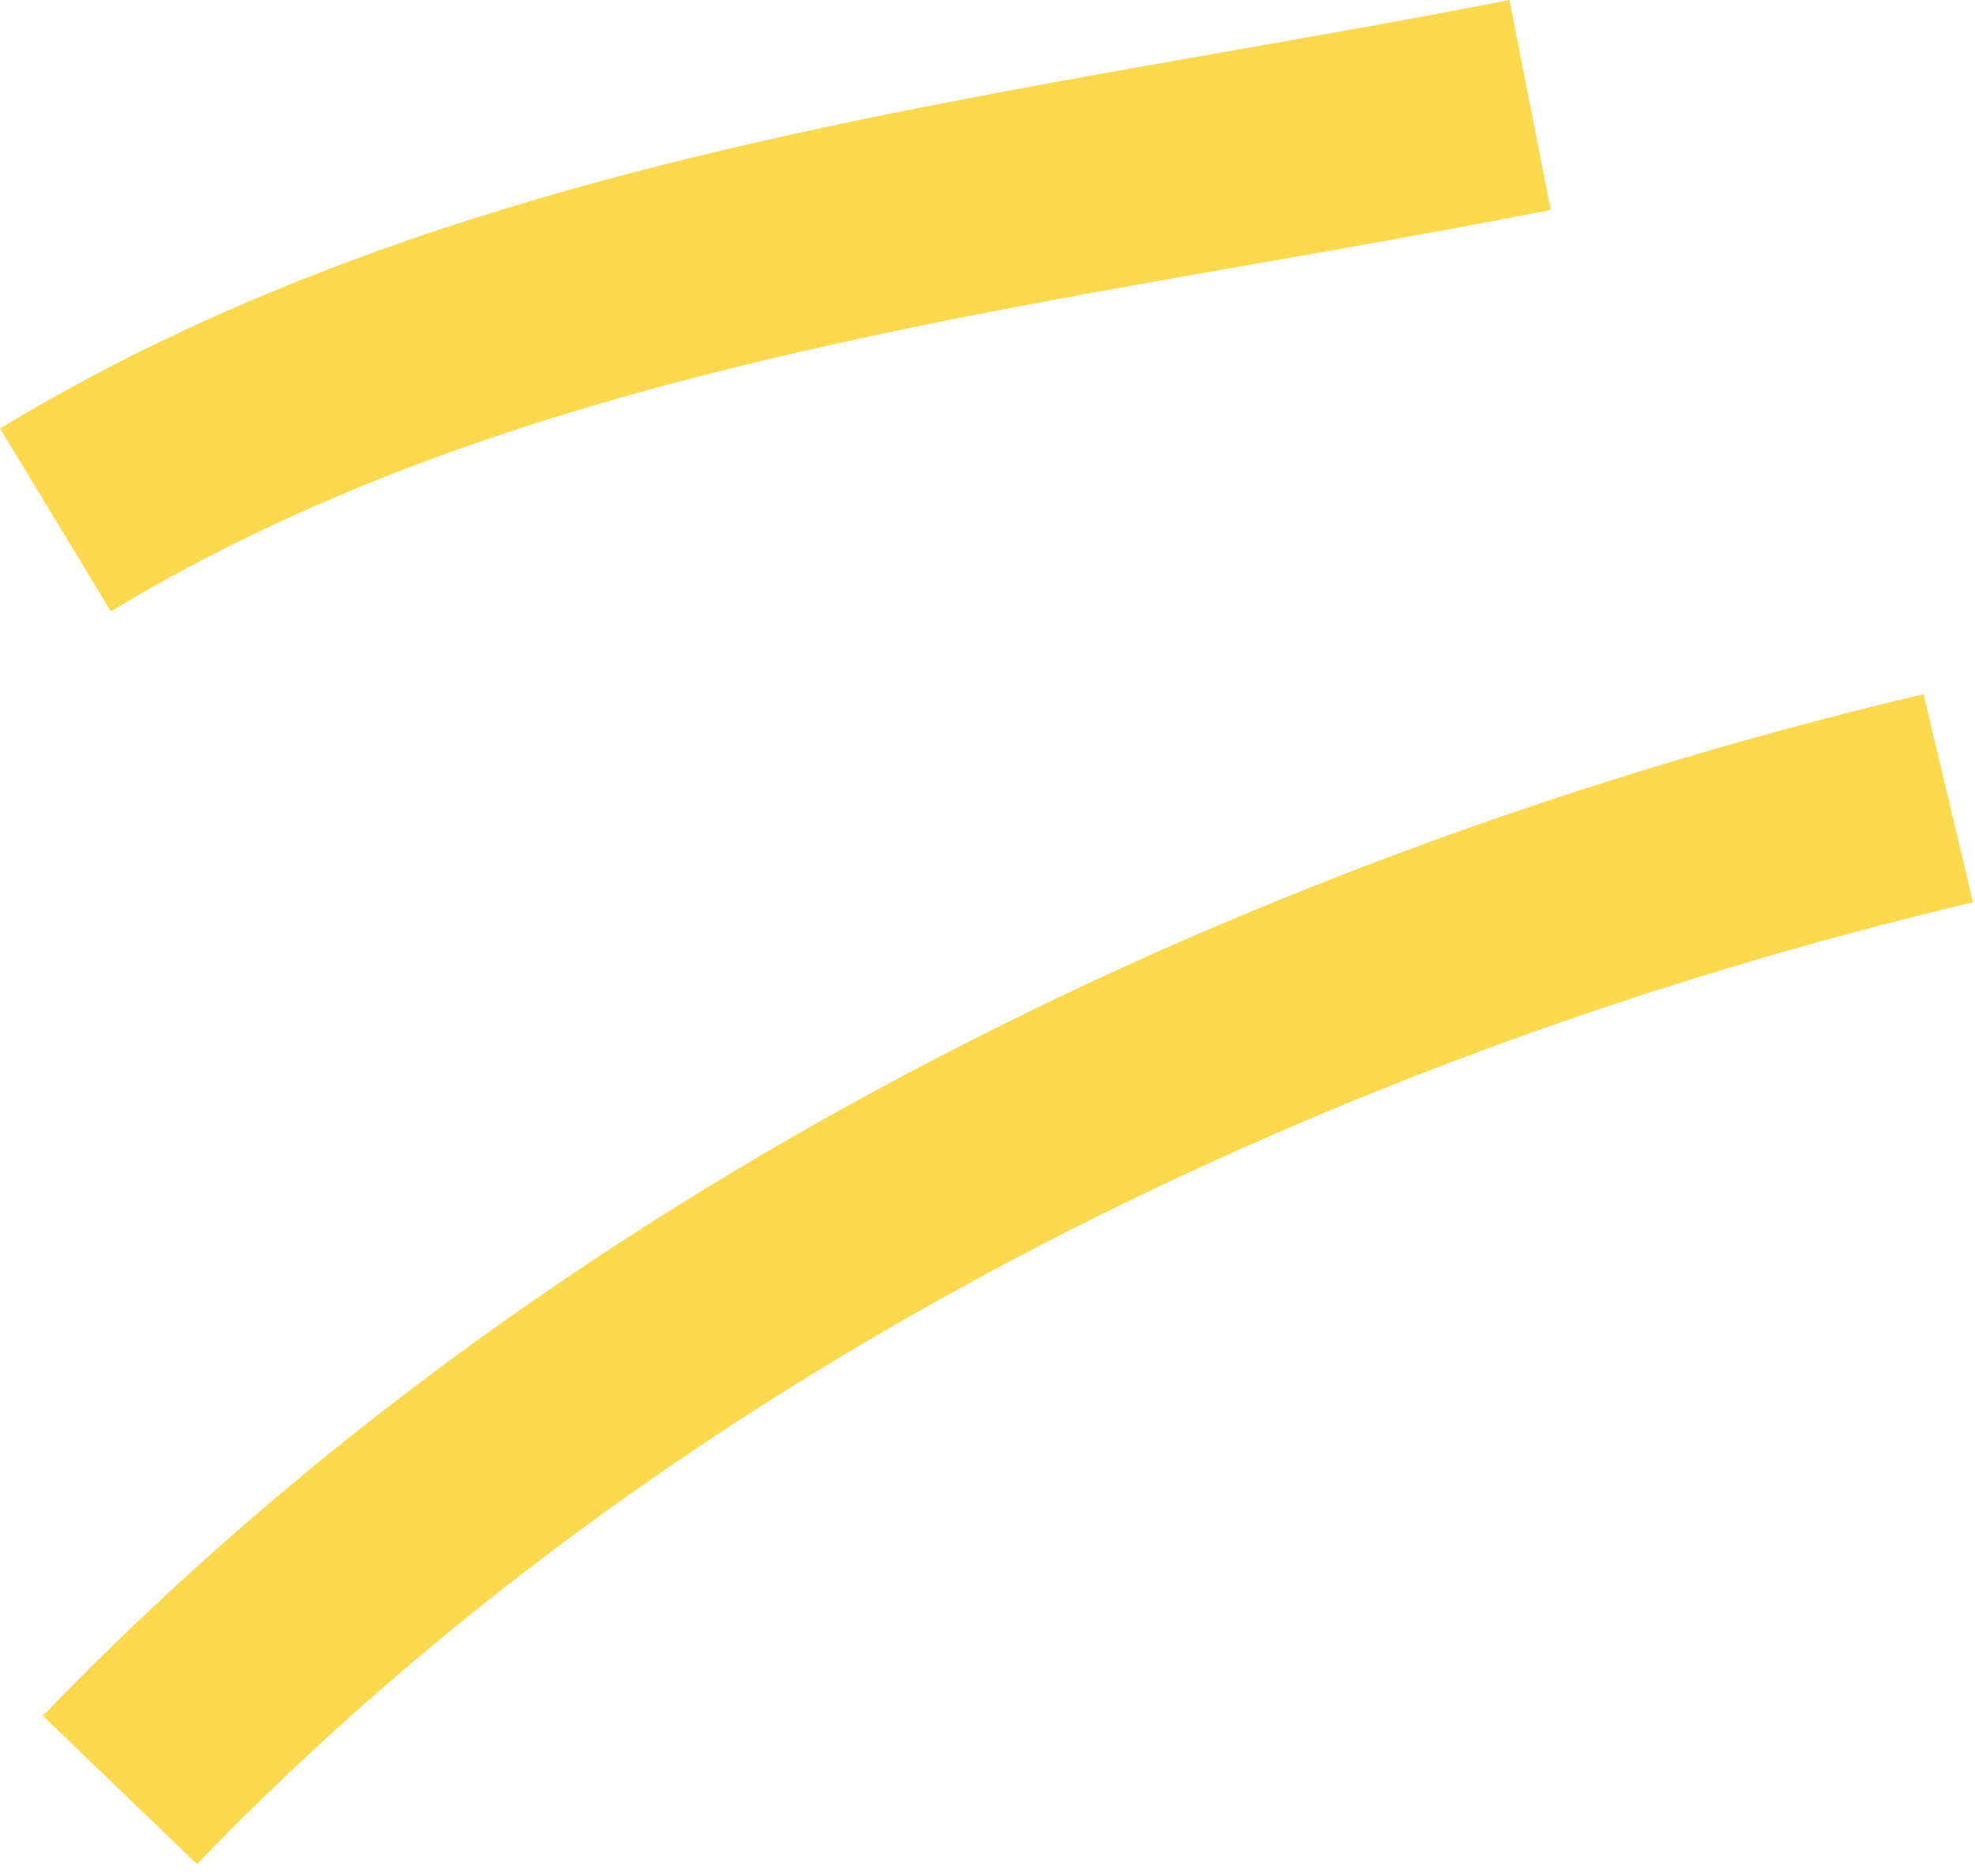
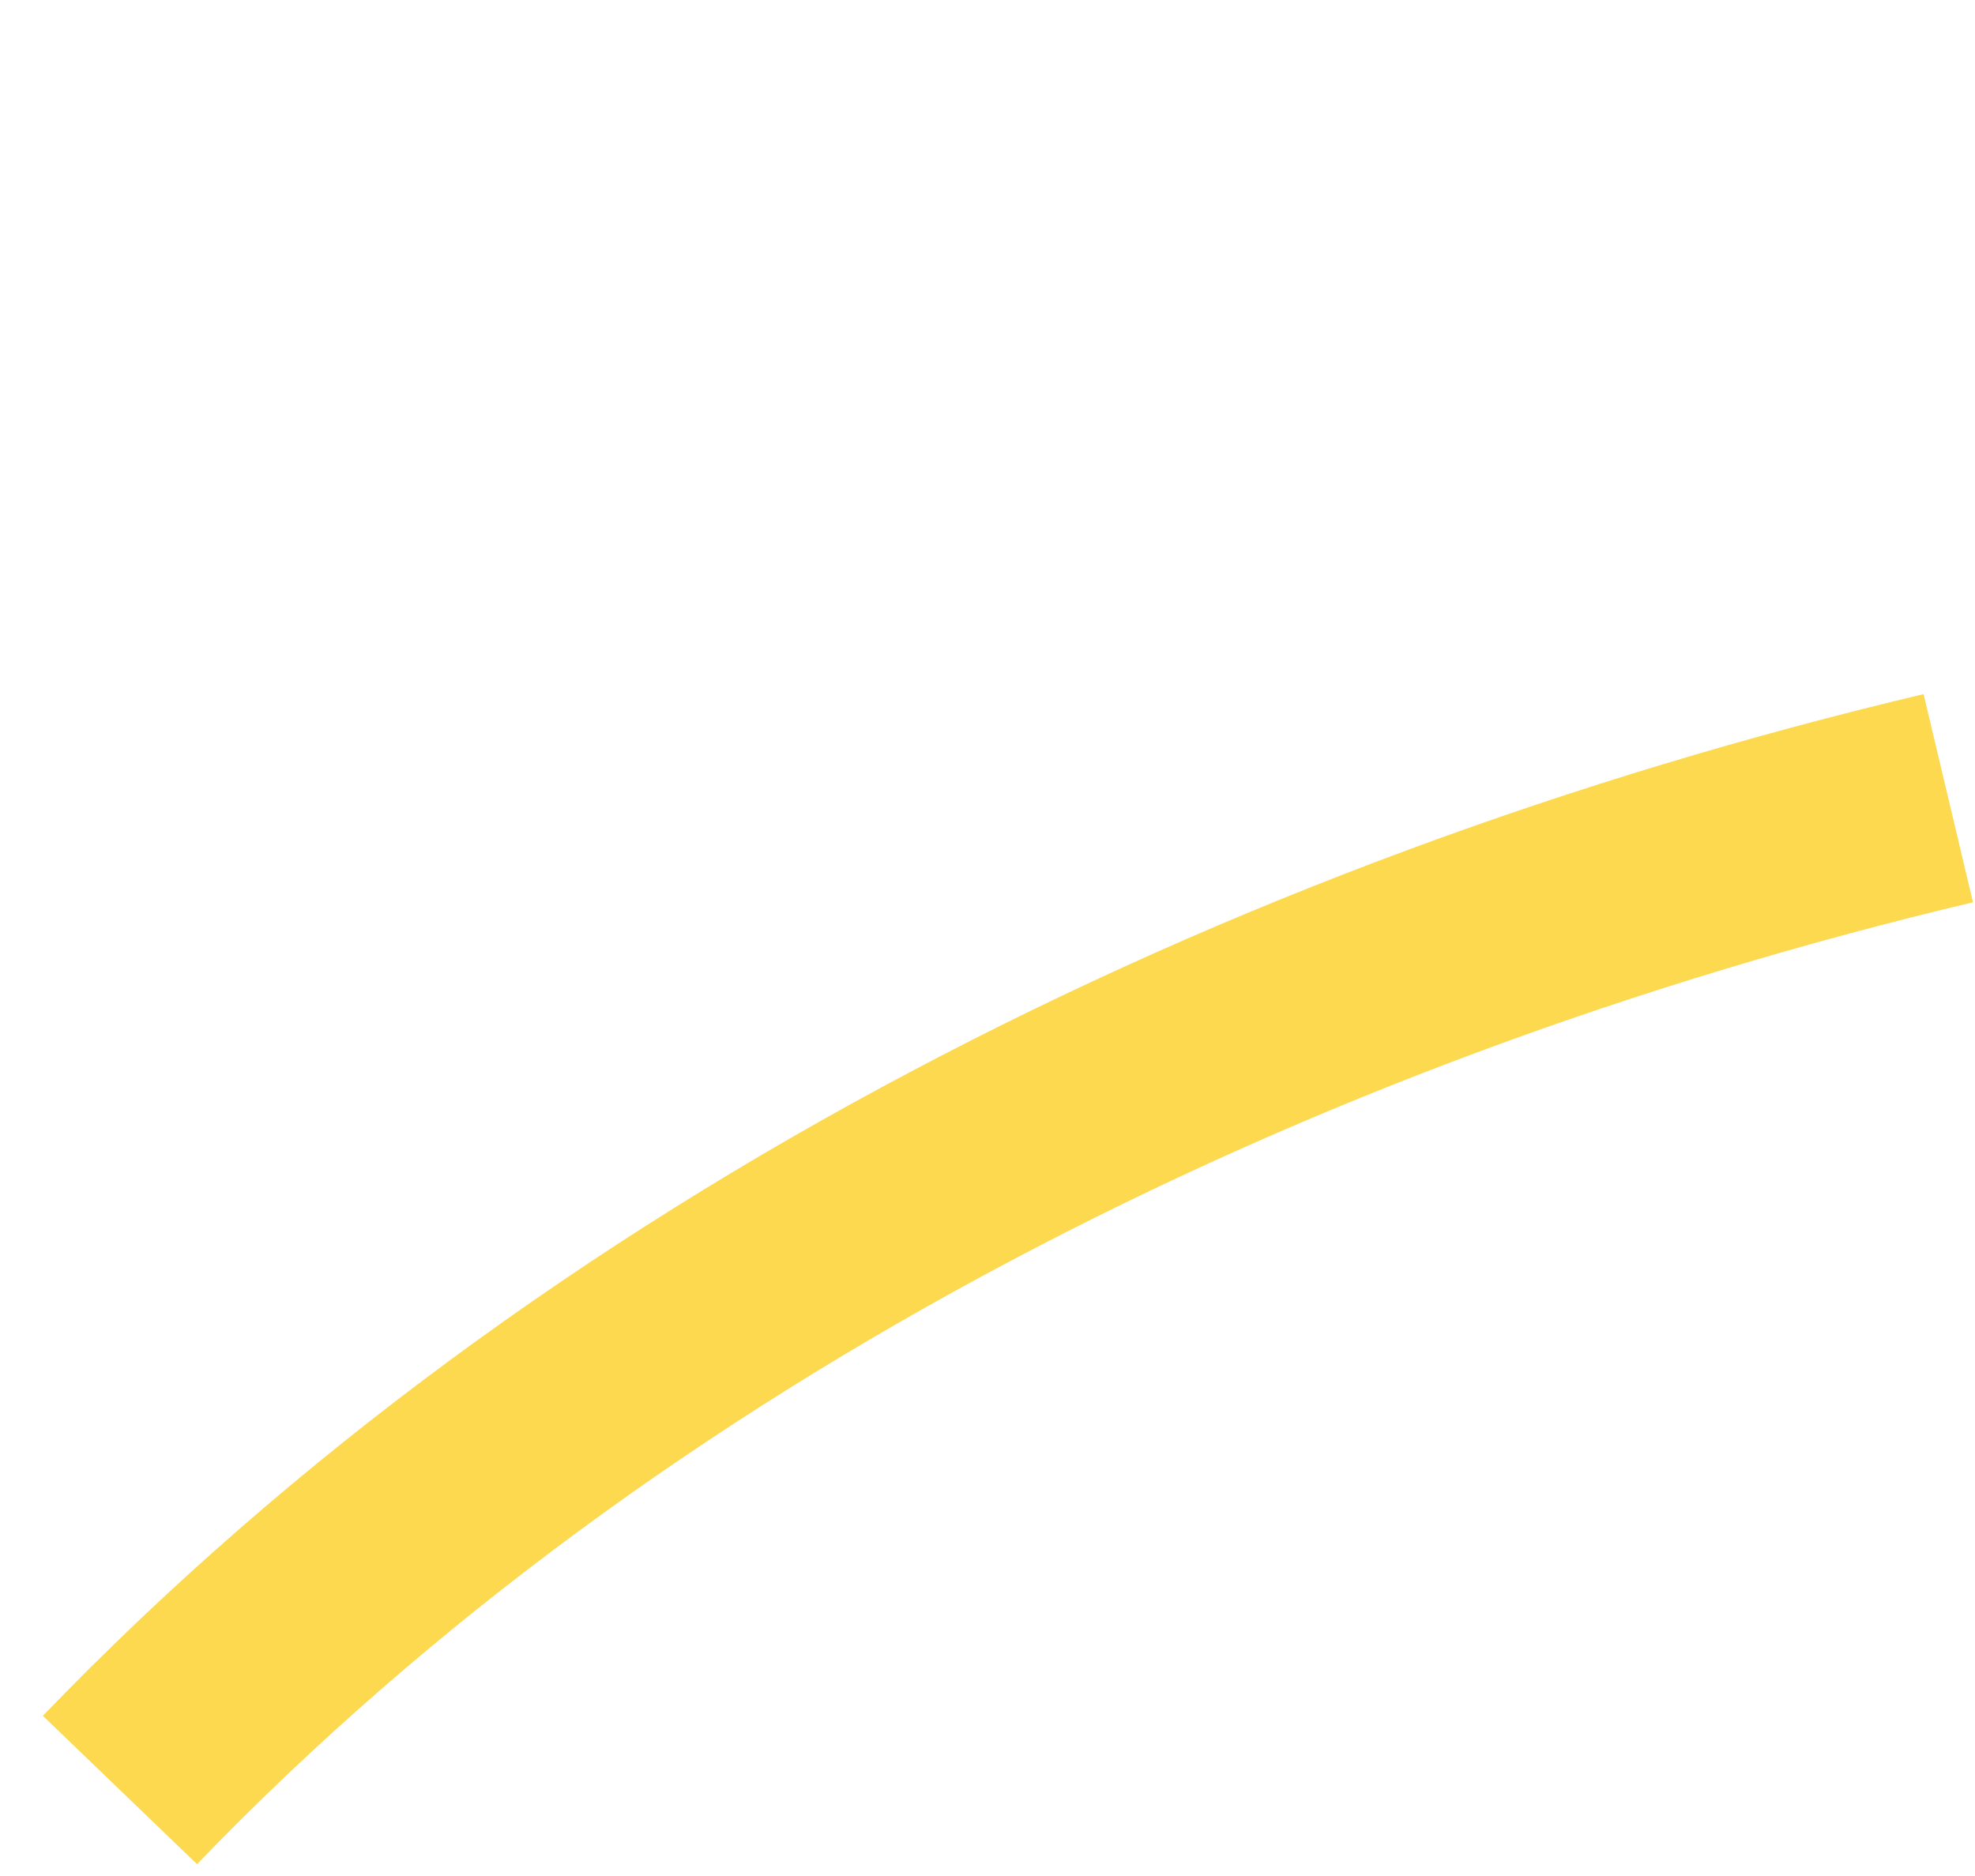
<svg xmlns="http://www.w3.org/2000/svg" width="120" height="114" viewBox="0 0 120 114" fill="none">
-   <path fill-rule="evenodd" clip-rule="evenodd" d="M74.62 3.119C80.467 2.091 86.215 1.082 91.713 0L94.222 12.755C88.141 13.952 82.17 14.998 76.252 16.035C66.894 17.674 57.67 19.29 48.359 21.439C33.444 24.883 19.366 29.501 6.736 37.153L0 26.034C14.287 17.378 29.855 12.369 45.434 8.773C54.973 6.57 64.932 4.821 74.62 3.119Z" fill="#FCD94E" />
  <path fill-rule="evenodd" clip-rule="evenodd" d="M2.604 104.265C32.978 72.709 74.655 52.196 116.876 42.18L119.877 54.829C79.497 64.408 40.24 83.91 11.971 113.28L2.604 104.265Z" fill="#FCD94E" />
</svg>